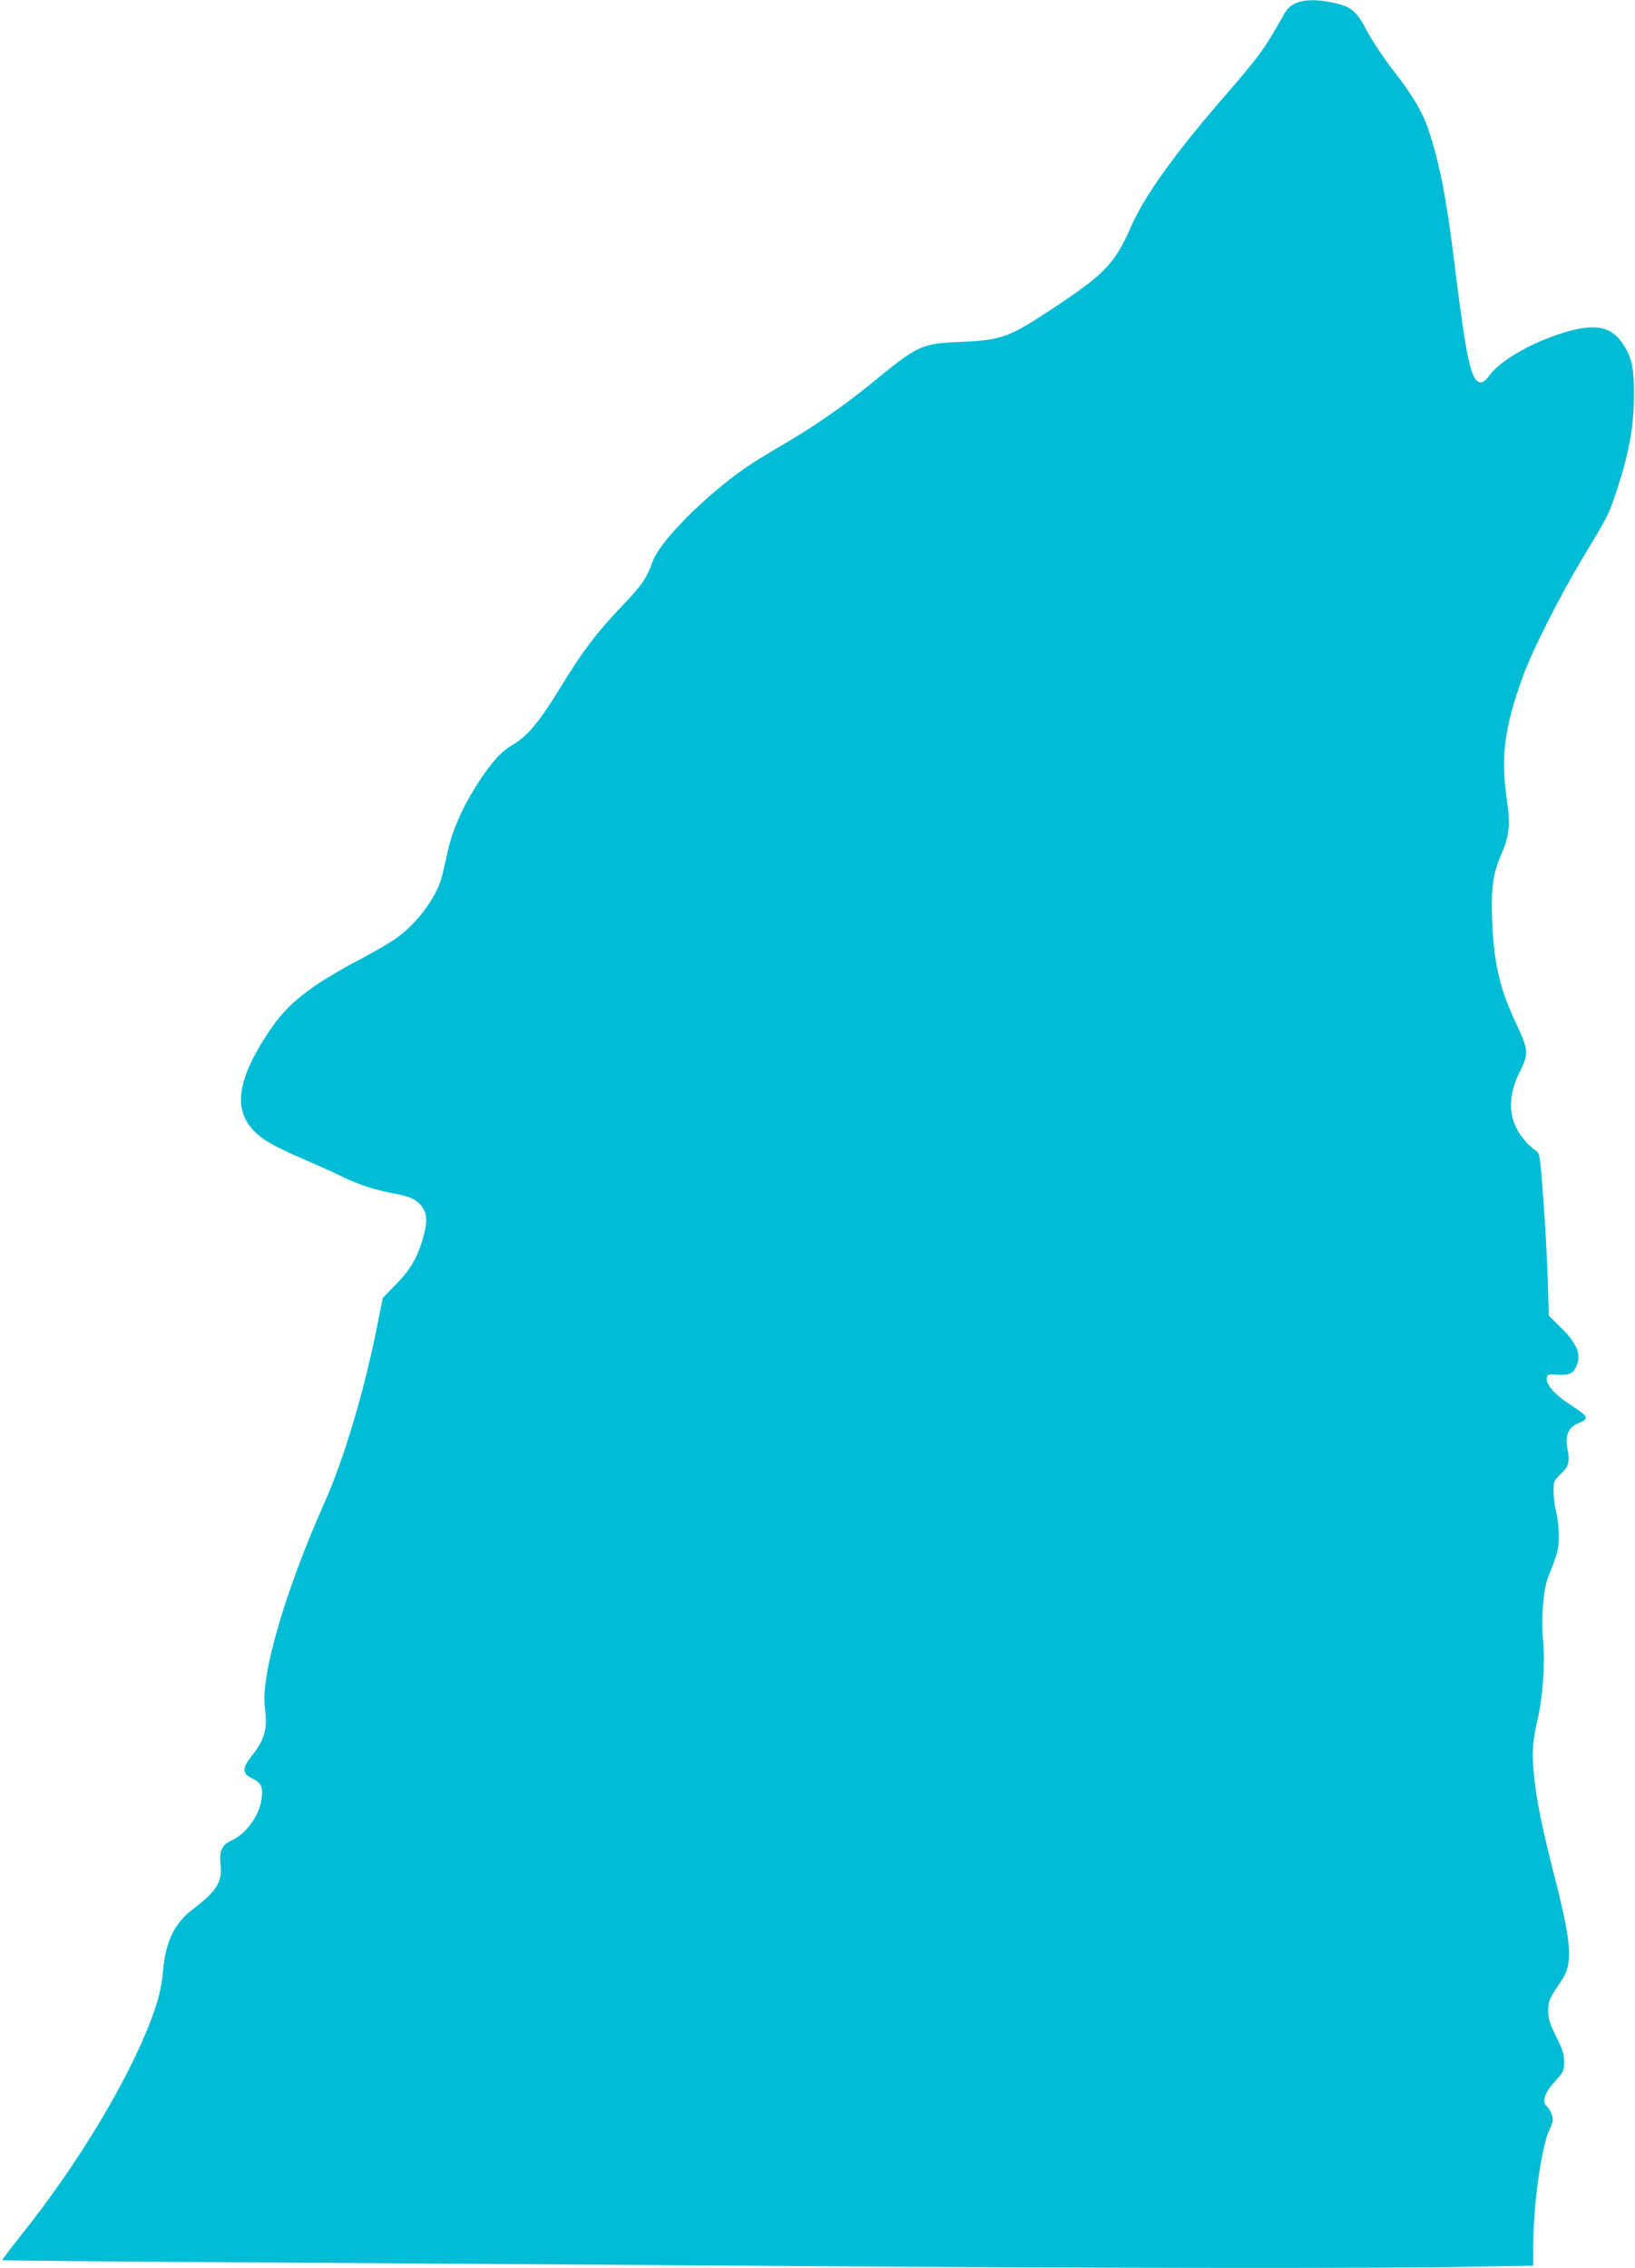
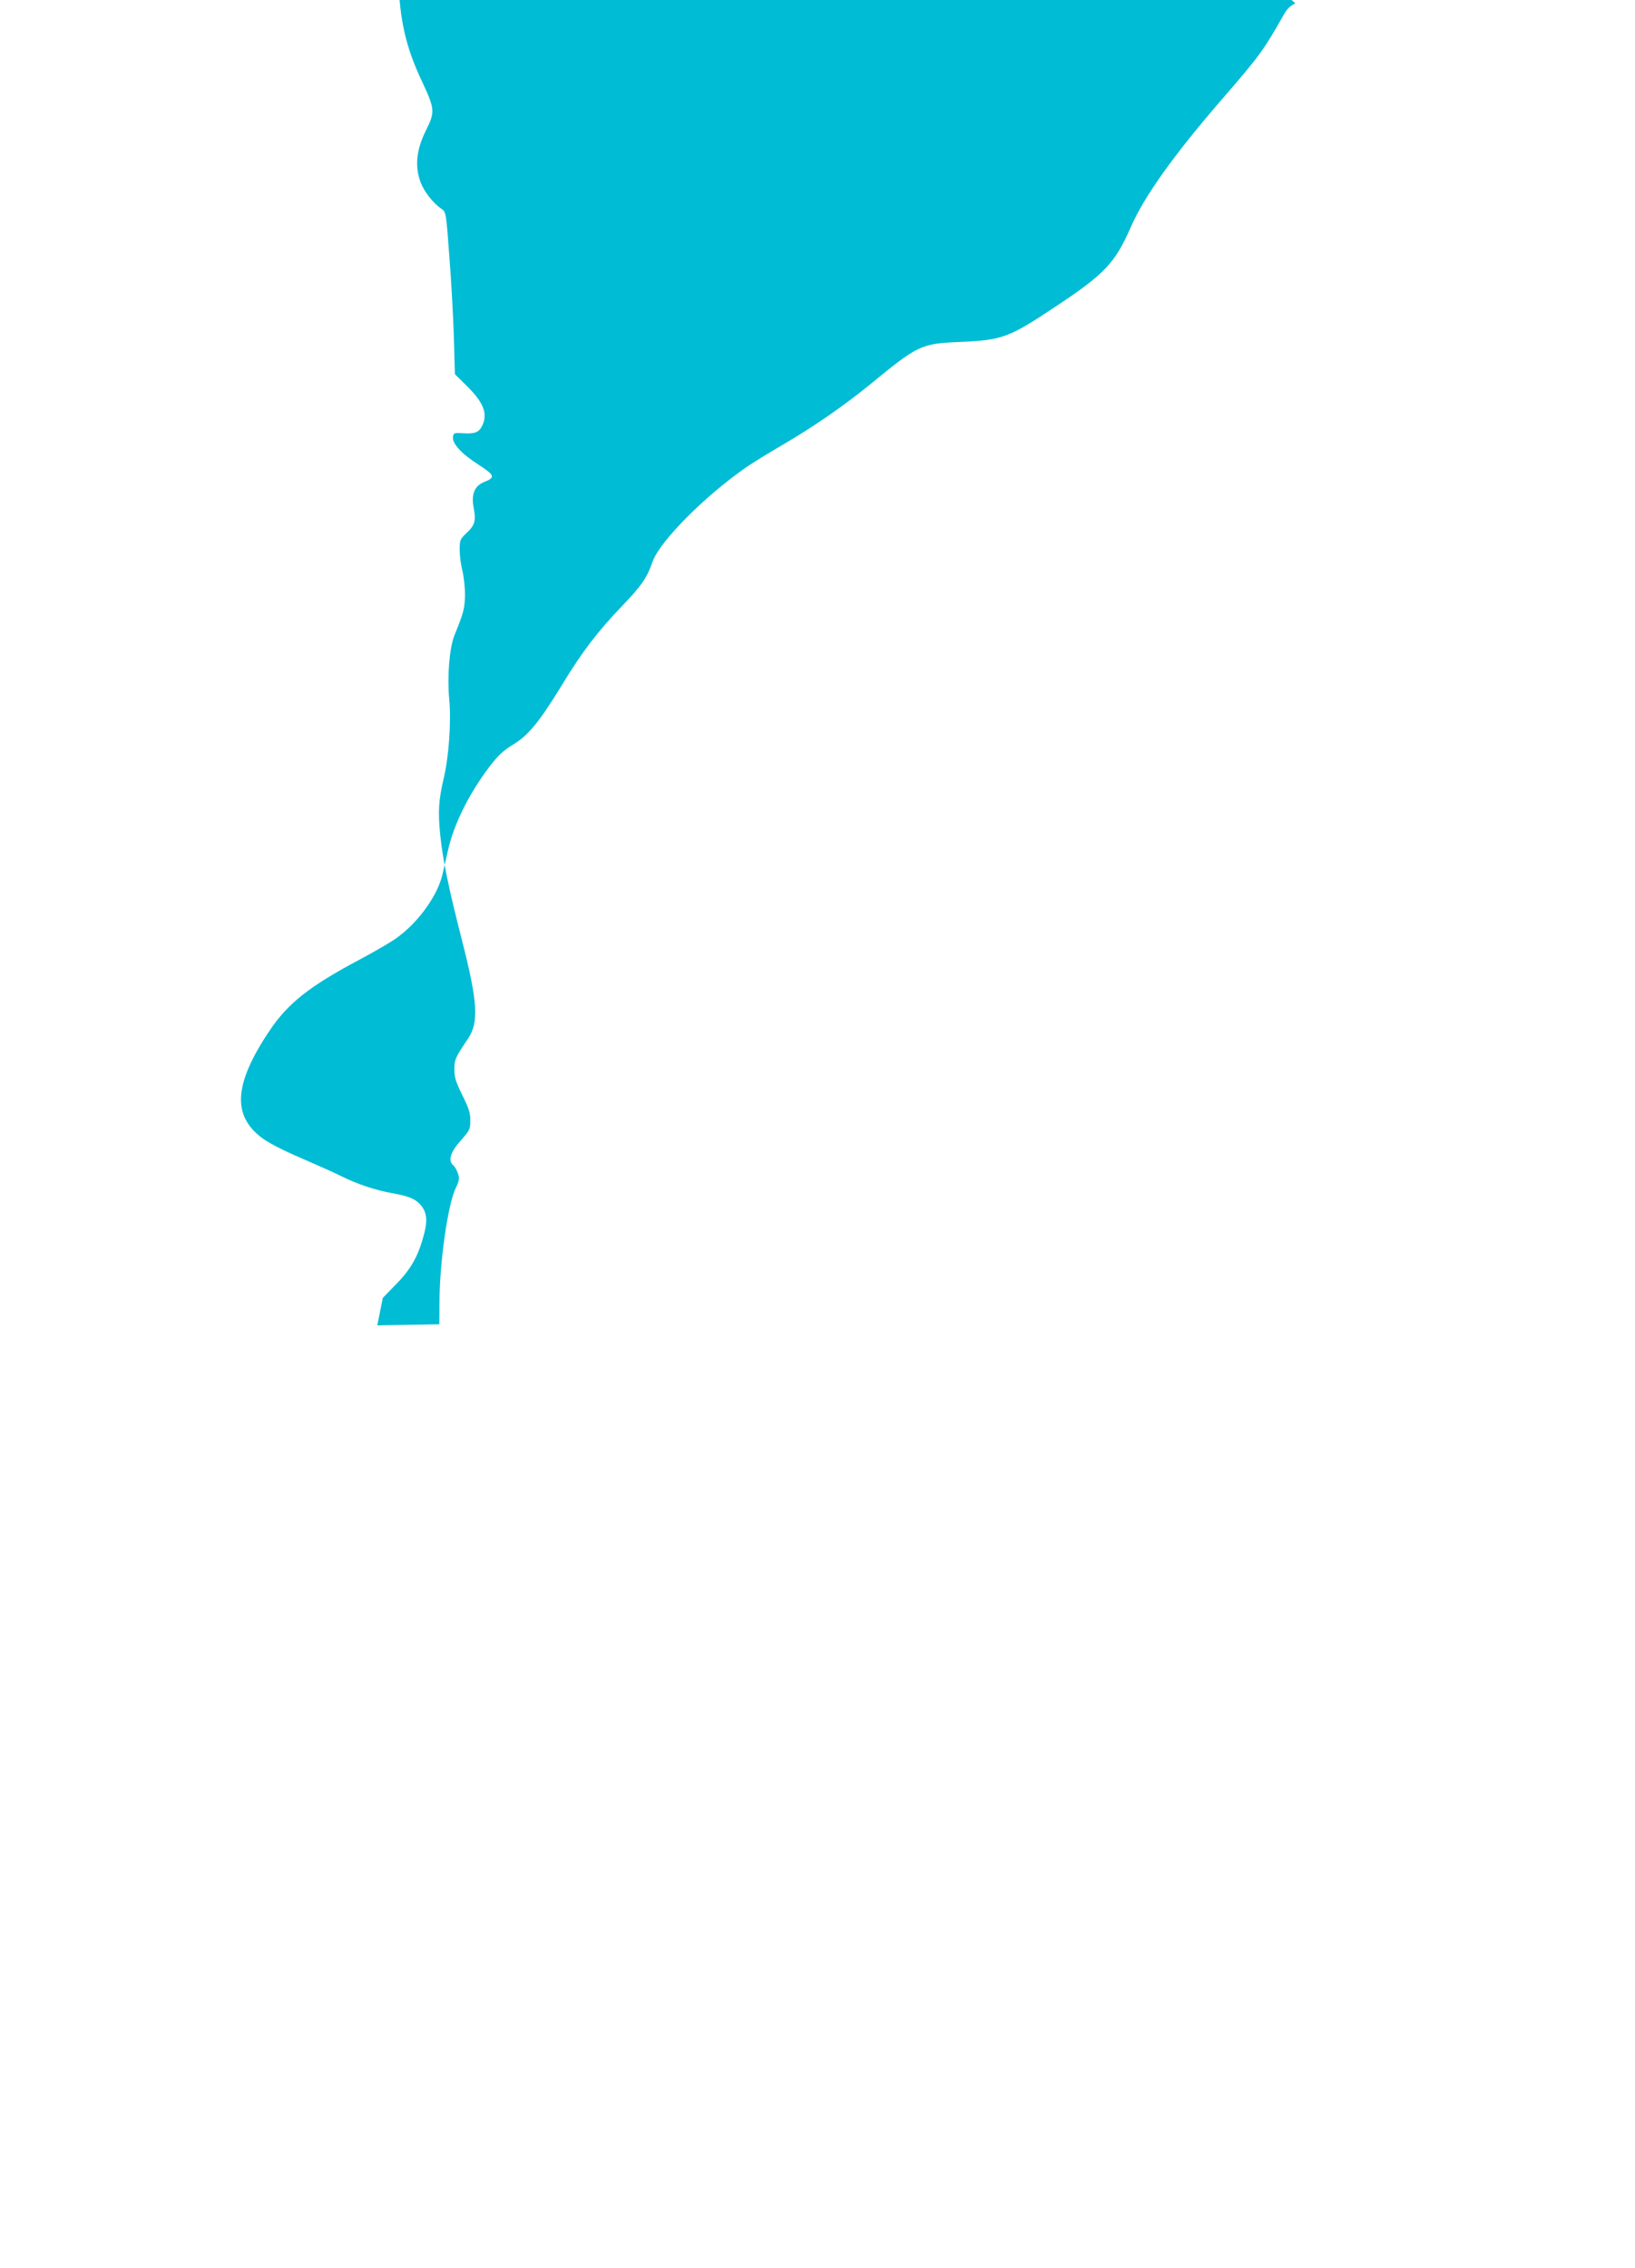
<svg xmlns="http://www.w3.org/2000/svg" version="1.0" width="923pt" height="1280pt" viewBox="0 0 923 1280" preserveAspectRatio="xMidYMid meet">
  <g transform="translate(0,1280) scale(0.1,-0.1)" fill="#00bcd4" stroke="none">
-     <path d="M7313 12781 c-30 -14 -49 -32 -68 -68 -113 -199 -133 -227 -356 -484 -264 -306 -430 -538 -505 -710 -90 -205 -147 -265 -426 -450 -263 -175 -298 -188 -538 -199 -222 -9 -237 -17 -516 -246 -140 -114 -318 -237 -485 -334 -79 -46 -173 -104 -209 -129 -234 -163 -486 -417 -526 -531 -32 -92 -62 -135 -174 -252 -137 -143 -222 -254 -337 -443 -128 -209 -191 -286 -276 -337 -57 -35 -84 -60 -137 -129 -114 -152 -198 -321 -231 -468 -11 -47 -24 -106 -30 -131 -25 -118 -133 -271 -255 -360 -28 -22 -121 -76 -205 -121 -293 -155 -416 -252 -522 -413 -195 -293 -207 -470 -41 -596 37 -29 119 -71 219 -114 88 -38 189 -83 225 -101 96 -48 198 -82 294 -99 96 -17 135 -34 165 -72 30 -38 35 -83 16 -155 -31 -122 -72 -198 -156 -284 l-78 -80 -31 -155 c-74 -373 -188 -753 -300 -1005 -220 -494 -358 -968 -335 -1149 16 -125 1 -181 -74 -276 -56 -71 -55 -99 4 -128 51 -25 61 -48 51 -119 -12 -90 -89 -195 -167 -229 -57 -26 -72 -59 -64 -138 11 -96 -22 -149 -152 -248 -109 -83 -156 -179 -173 -353 -6 -73 -20 -138 -44 -209 -116 -347 -418 -858 -757 -1281 -60 -76 -108 -139 -106 -141 2 -2 746 -9 1653 -14 907 -6 2245 -15 2974 -20 1538 -11 3164 -13 3665 -3 l350 6 1 136 c2 221 47 536 90 629 22 46 24 58 14 87 -6 18 -18 39 -26 45 -31 26 -17 74 41 139 52 58 55 65 55 115 0 42 -9 70 -45 142 -36 73 -45 99 -45 144 0 57 5 68 77 175 62 92 55 206 -34 555 -75 292 -109 457 -123 597 -13 128 -9 195 20 318 29 122 43 321 31 445 -12 131 1 290 30 363 52 127 58 153 59 229 0 42 -7 103 -15 135 -8 31 -15 84 -15 116 0 56 2 61 39 96 47 44 54 69 40 142 -15 77 5 124 60 146 64 25 59 38 -32 97 -96 61 -149 119 -145 156 3 23 6 25 52 22 69 -5 93 4 111 38 36 69 12 133 -83 227 l-69 68 -6 215 c-4 118 -15 324 -26 458 -17 236 -19 243 -42 259 -49 33 -99 97 -120 152 -33 89 -24 182 30 291 53 106 51 121 -22 278 -92 195 -126 344 -134 592 -6 177 6 254 57 369 40 92 47 167 26 304 -35 235 -13 404 92 692 51 141 211 458 342 675 142 235 141 234 189 378 66 200 94 353 95 522 1 163 -11 223 -63 300 -69 104 -167 118 -361 54 -173 -58 -332 -152 -392 -233 -22 -30 -37 -41 -52 -39 -51 7 -78 131 -141 638 -49 401 -86 591 -151 789 -31 94 -89 192 -189 321 -58 75 -128 178 -157 233 -60 116 -89 140 -194 162 -93 20 -161 18 -211 -4z" />
+     <path d="M7313 12781 c-30 -14 -49 -32 -68 -68 -113 -199 -133 -227 -356 -484 -264 -306 -430 -538 -505 -710 -90 -205 -147 -265 -426 -450 -263 -175 -298 -188 -538 -199 -222 -9 -237 -17 -516 -246 -140 -114 -318 -237 -485 -334 -79 -46 -173 -104 -209 -129 -234 -163 -486 -417 -526 -531 -32 -92 -62 -135 -174 -252 -137 -143 -222 -254 -337 -443 -128 -209 -191 -286 -276 -337 -57 -35 -84 -60 -137 -129 -114 -152 -198 -321 -231 -468 -11 -47 -24 -106 -30 -131 -25 -118 -133 -271 -255 -360 -28 -22 -121 -76 -205 -121 -293 -155 -416 -252 -522 -413 -195 -293 -207 -470 -41 -596 37 -29 119 -71 219 -114 88 -38 189 -83 225 -101 96 -48 198 -82 294 -99 96 -17 135 -34 165 -72 30 -38 35 -83 16 -155 -31 -122 -72 -198 -156 -284 l-78 -80 -31 -155 l350 6 1 136 c2 221 47 536 90 629 22 46 24 58 14 87 -6 18 -18 39 -26 45 -31 26 -17 74 41 139 52 58 55 65 55 115 0 42 -9 70 -45 142 -36 73 -45 99 -45 144 0 57 5 68 77 175 62 92 55 206 -34 555 -75 292 -109 457 -123 597 -13 128 -9 195 20 318 29 122 43 321 31 445 -12 131 1 290 30 363 52 127 58 153 59 229 0 42 -7 103 -15 135 -8 31 -15 84 -15 116 0 56 2 61 39 96 47 44 54 69 40 142 -15 77 5 124 60 146 64 25 59 38 -32 97 -96 61 -149 119 -145 156 3 23 6 25 52 22 69 -5 93 4 111 38 36 69 12 133 -83 227 l-69 68 -6 215 c-4 118 -15 324 -26 458 -17 236 -19 243 -42 259 -49 33 -99 97 -120 152 -33 89 -24 182 30 291 53 106 51 121 -22 278 -92 195 -126 344 -134 592 -6 177 6 254 57 369 40 92 47 167 26 304 -35 235 -13 404 92 692 51 141 211 458 342 675 142 235 141 234 189 378 66 200 94 353 95 522 1 163 -11 223 -63 300 -69 104 -167 118 -361 54 -173 -58 -332 -152 -392 -233 -22 -30 -37 -41 -52 -39 -51 7 -78 131 -141 638 -49 401 -86 591 -151 789 -31 94 -89 192 -189 321 -58 75 -128 178 -157 233 -60 116 -89 140 -194 162 -93 20 -161 18 -211 -4z" />
  </g>
</svg>